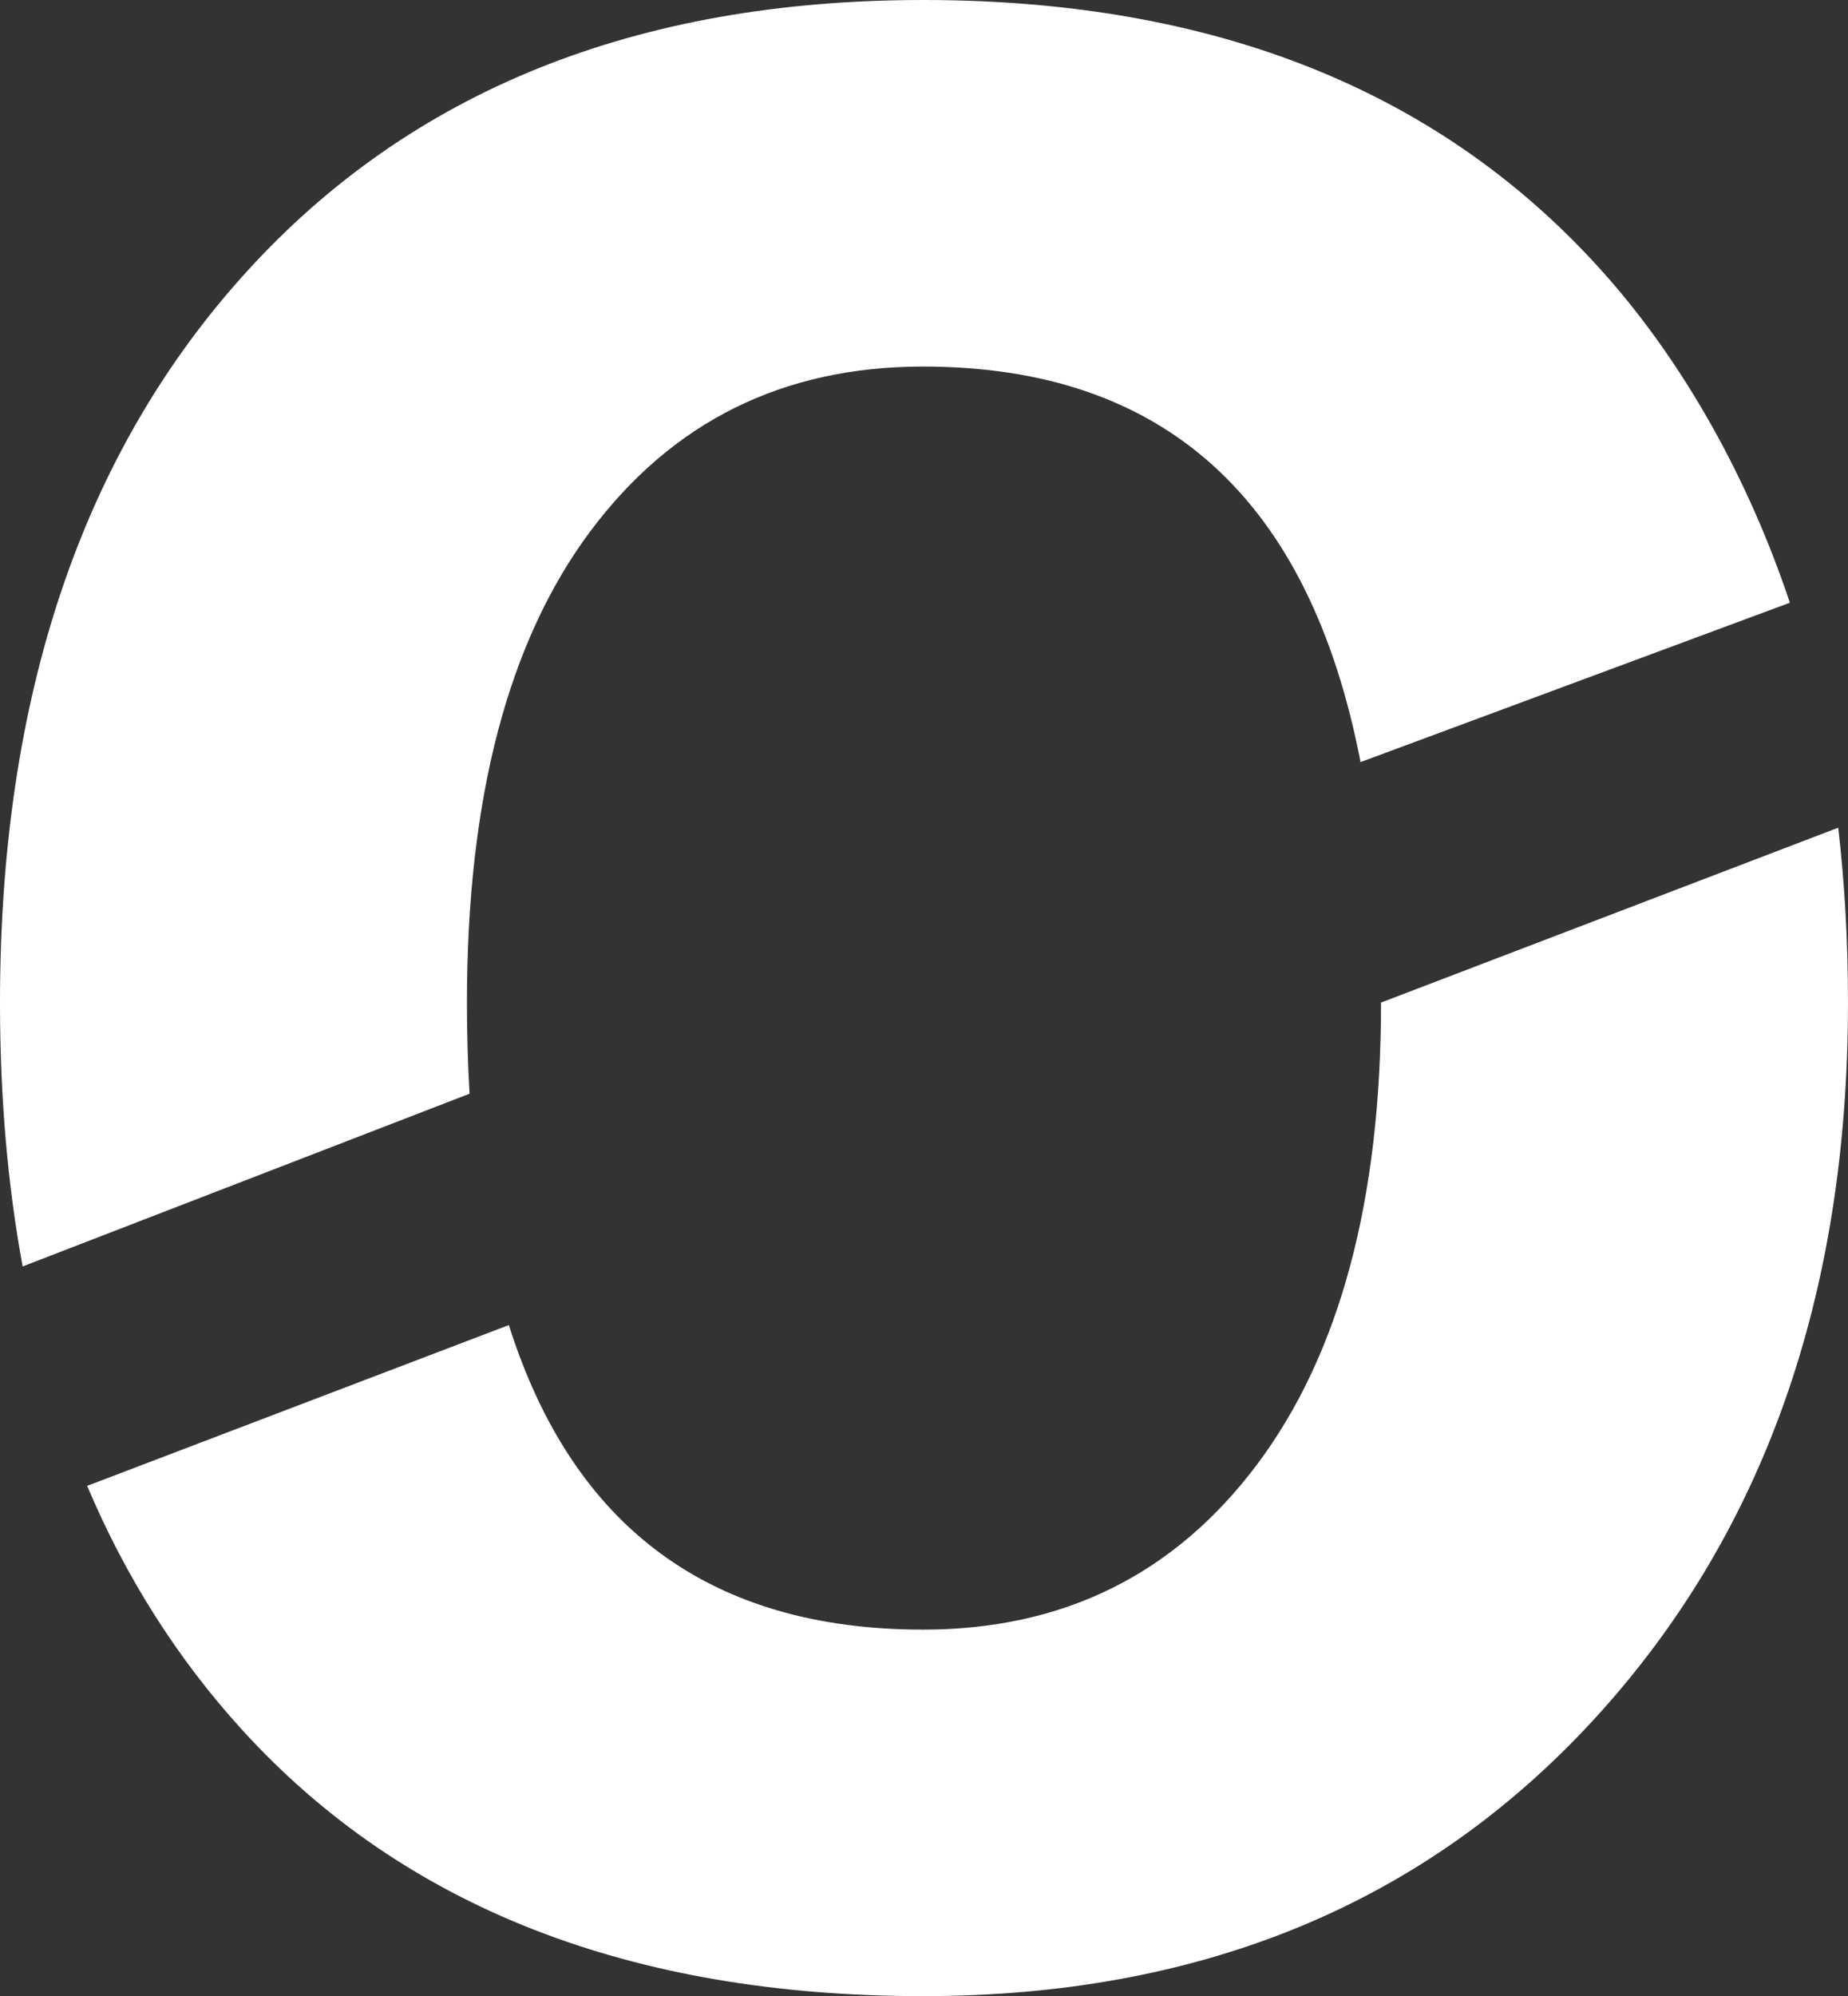
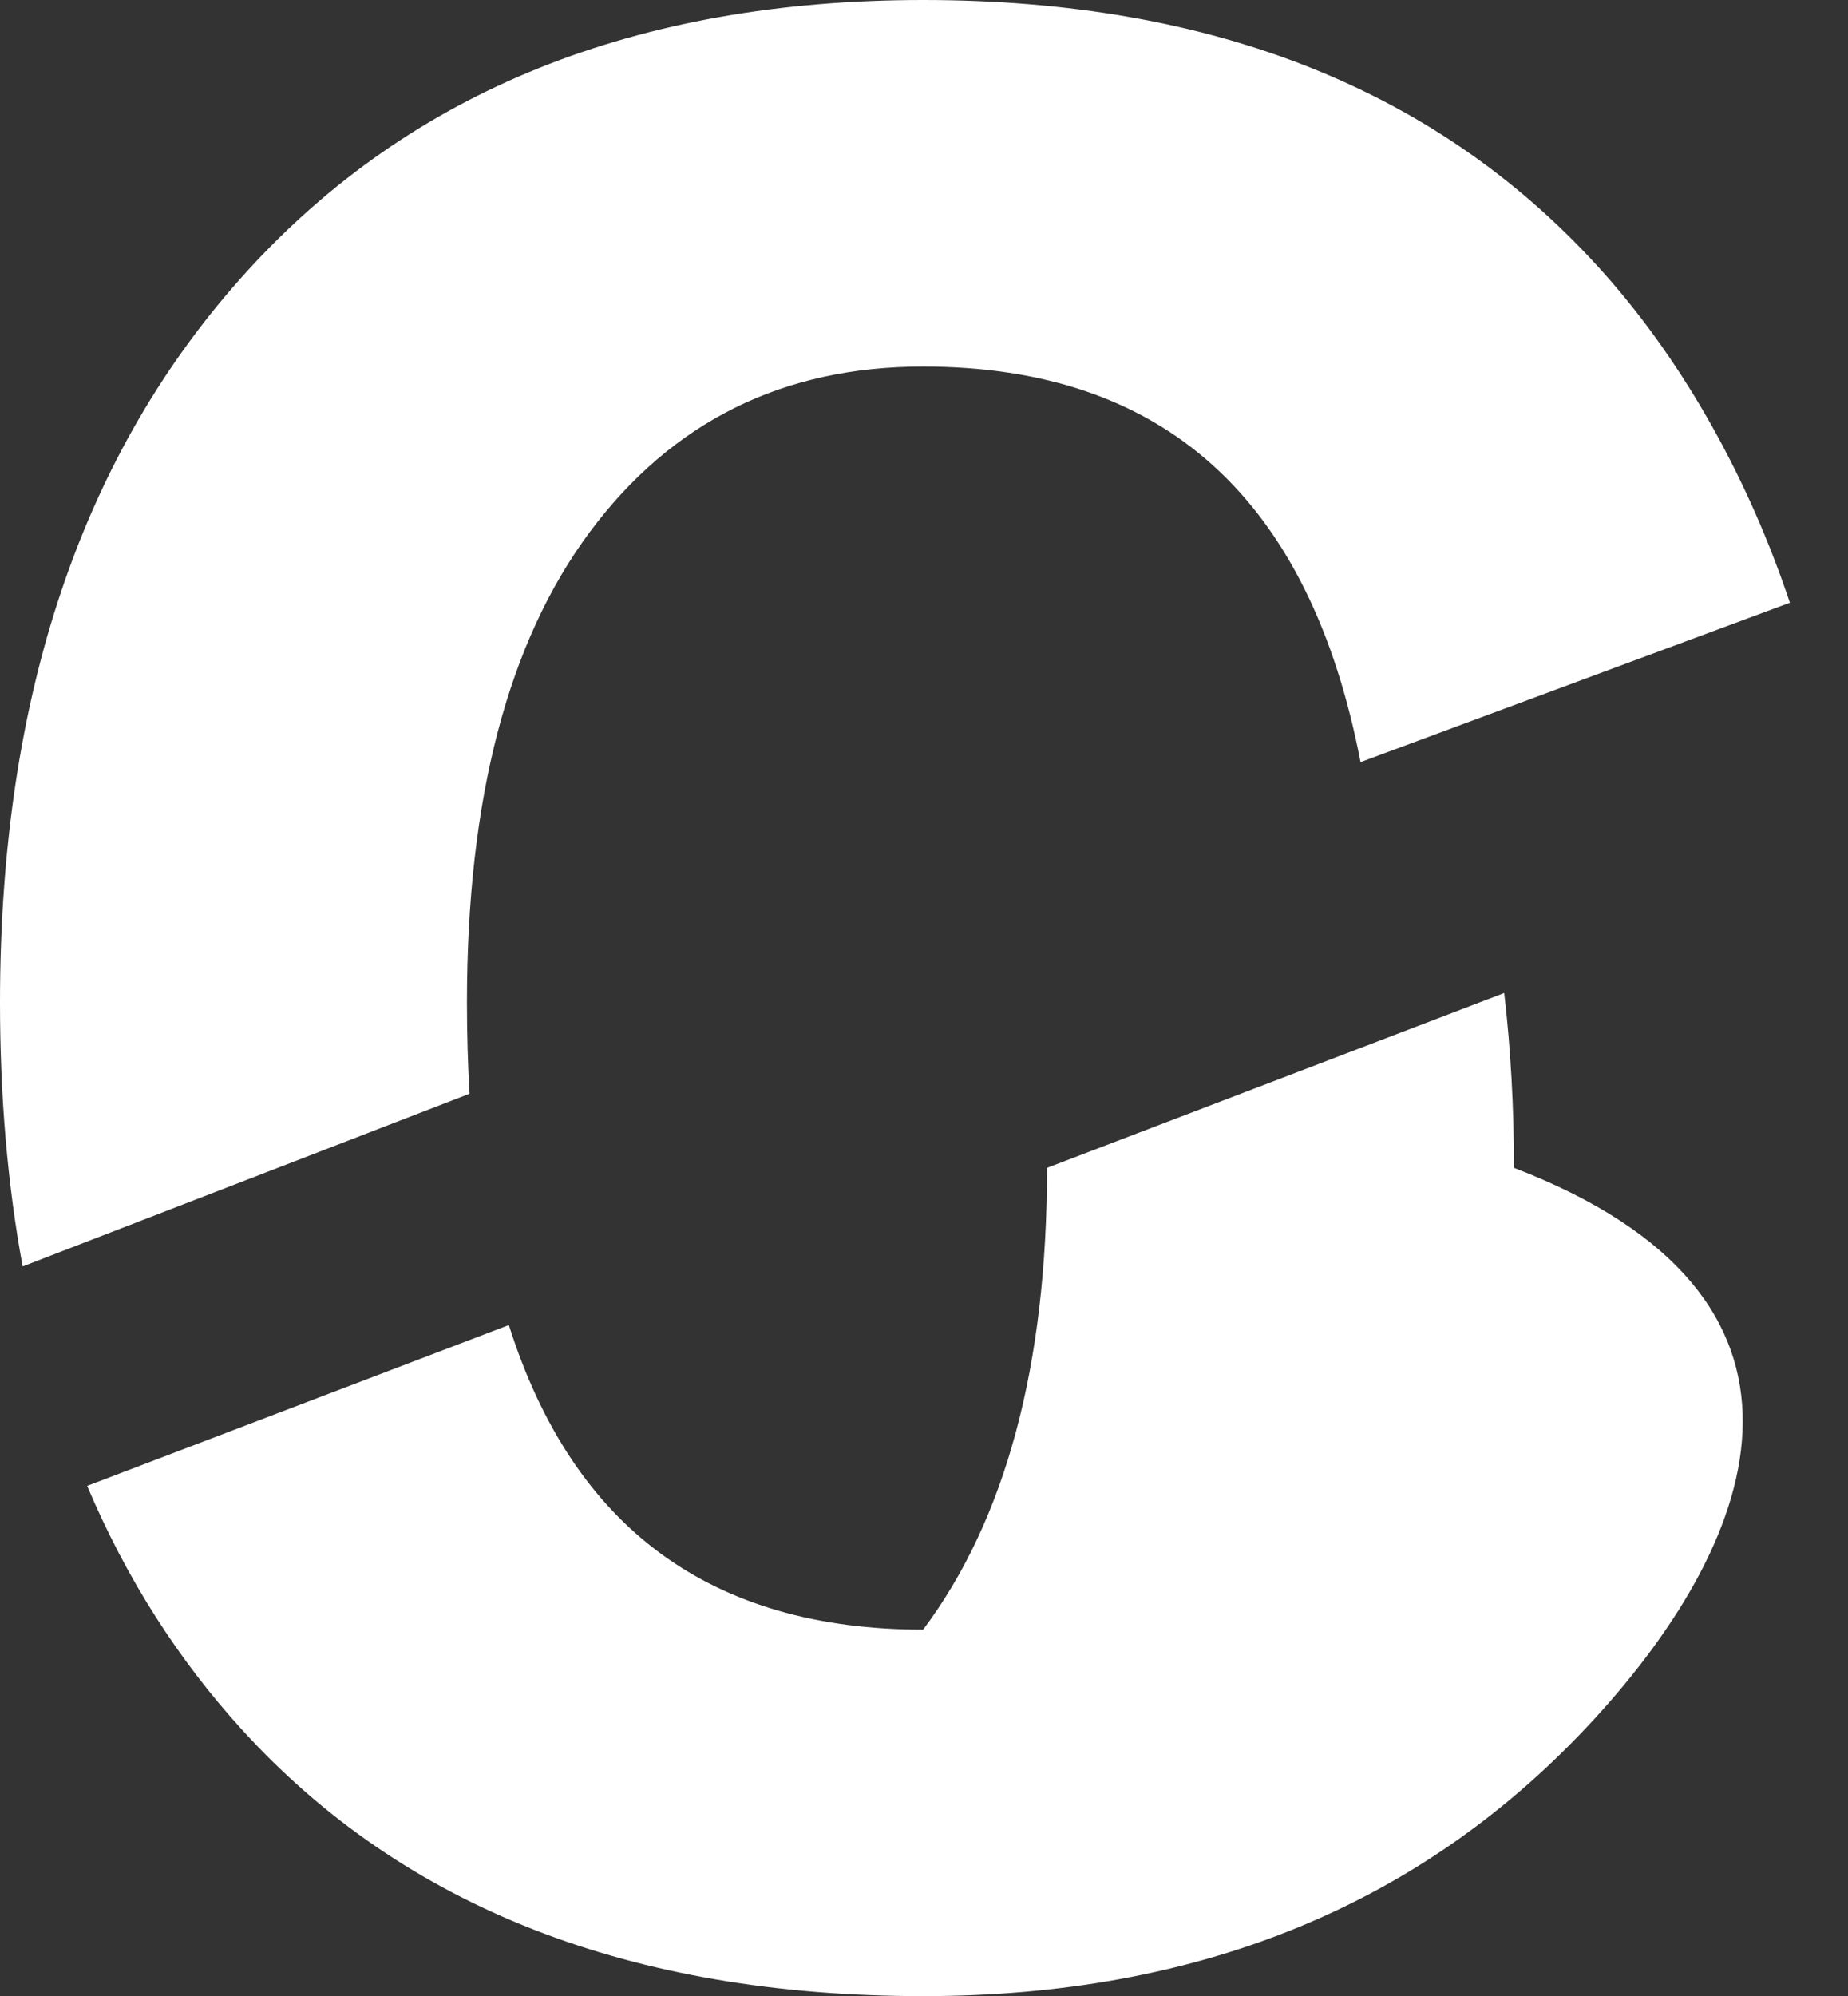
<svg xmlns="http://www.w3.org/2000/svg" version="1.1" id="Laag_1" x="0px" y="0px" width="73.513px" height="79.37px" viewBox="0 0 73.513 79.37" enable-background="new 0 0 73.513 79.37" xml:space="preserve">
  <rect x="0" y="0" width="73.513" height="79.37" fill="#333333" stroke="none" />
  <g>
-     <path fill="#FFFFFF" d="M0,39.864c0-12.192,3.275-21.884,9.824-29.075C16.373,3.596,25.339,0,36.722,0   c11.62,0,20.658,3.632,27.111,10.896c3.227,3.631,5.755,8.241,7.368,13.069l-17.079,6.338   c-2.024-10.485-7.825-15.728-17.401-15.728c-5.574,0-9.989,2.19-13.254,6.572c-3.262,4.381-4.892,10.62-4.892,18.717   c0,1.256,0.035,2.464,0.104,3.624L0.901,50.356C0.3,47.101,0,43.604,0,39.864z M63.405,68.369   C56.665,75.702,47.771,79.37,36.722,79.37c-11.62,0-20.648-3.525-27.077-10.573c-2.574-2.823-4.634-6.062-6.178-9.716l16.775-6.394   c2.555,8.073,8.049,12.11,16.48,12.11c5.571,0,9.999-2.191,13.287-6.572c3.284-4.382,4.928-10.503,4.928-18.361l18.187-6.953   c0.259,2.222,0.388,4.539,0.388,6.953C73.513,51.533,70.144,61.033,63.405,68.369z" />
+     <path fill="#FFFFFF" d="M0,39.864c0-12.192,3.275-21.884,9.824-29.075C16.373,3.596,25.339,0,36.722,0   c11.62,0,20.658,3.632,27.111,10.896c3.227,3.631,5.755,8.241,7.368,13.069l-17.079,6.338   c-2.024-10.485-7.825-15.728-17.401-15.728c-5.574,0-9.989,2.19-13.254,6.572c-3.262,4.381-4.892,10.62-4.892,18.717   c0,1.256,0.035,2.464,0.104,3.624L0.901,50.356C0.3,47.101,0,43.604,0,39.864z M63.405,68.369   C56.665,75.702,47.771,79.37,36.722,79.37c-11.62,0-20.648-3.525-27.077-10.573c-2.574-2.823-4.634-6.062-6.178-9.716l16.775-6.394   c2.555,8.073,8.049,12.11,16.48,12.11c3.284-4.382,4.928-10.503,4.928-18.361l18.187-6.953   c0.259,2.222,0.388,4.539,0.388,6.953C73.513,51.533,70.144,61.033,63.405,68.369z" />
  </g>
</svg>